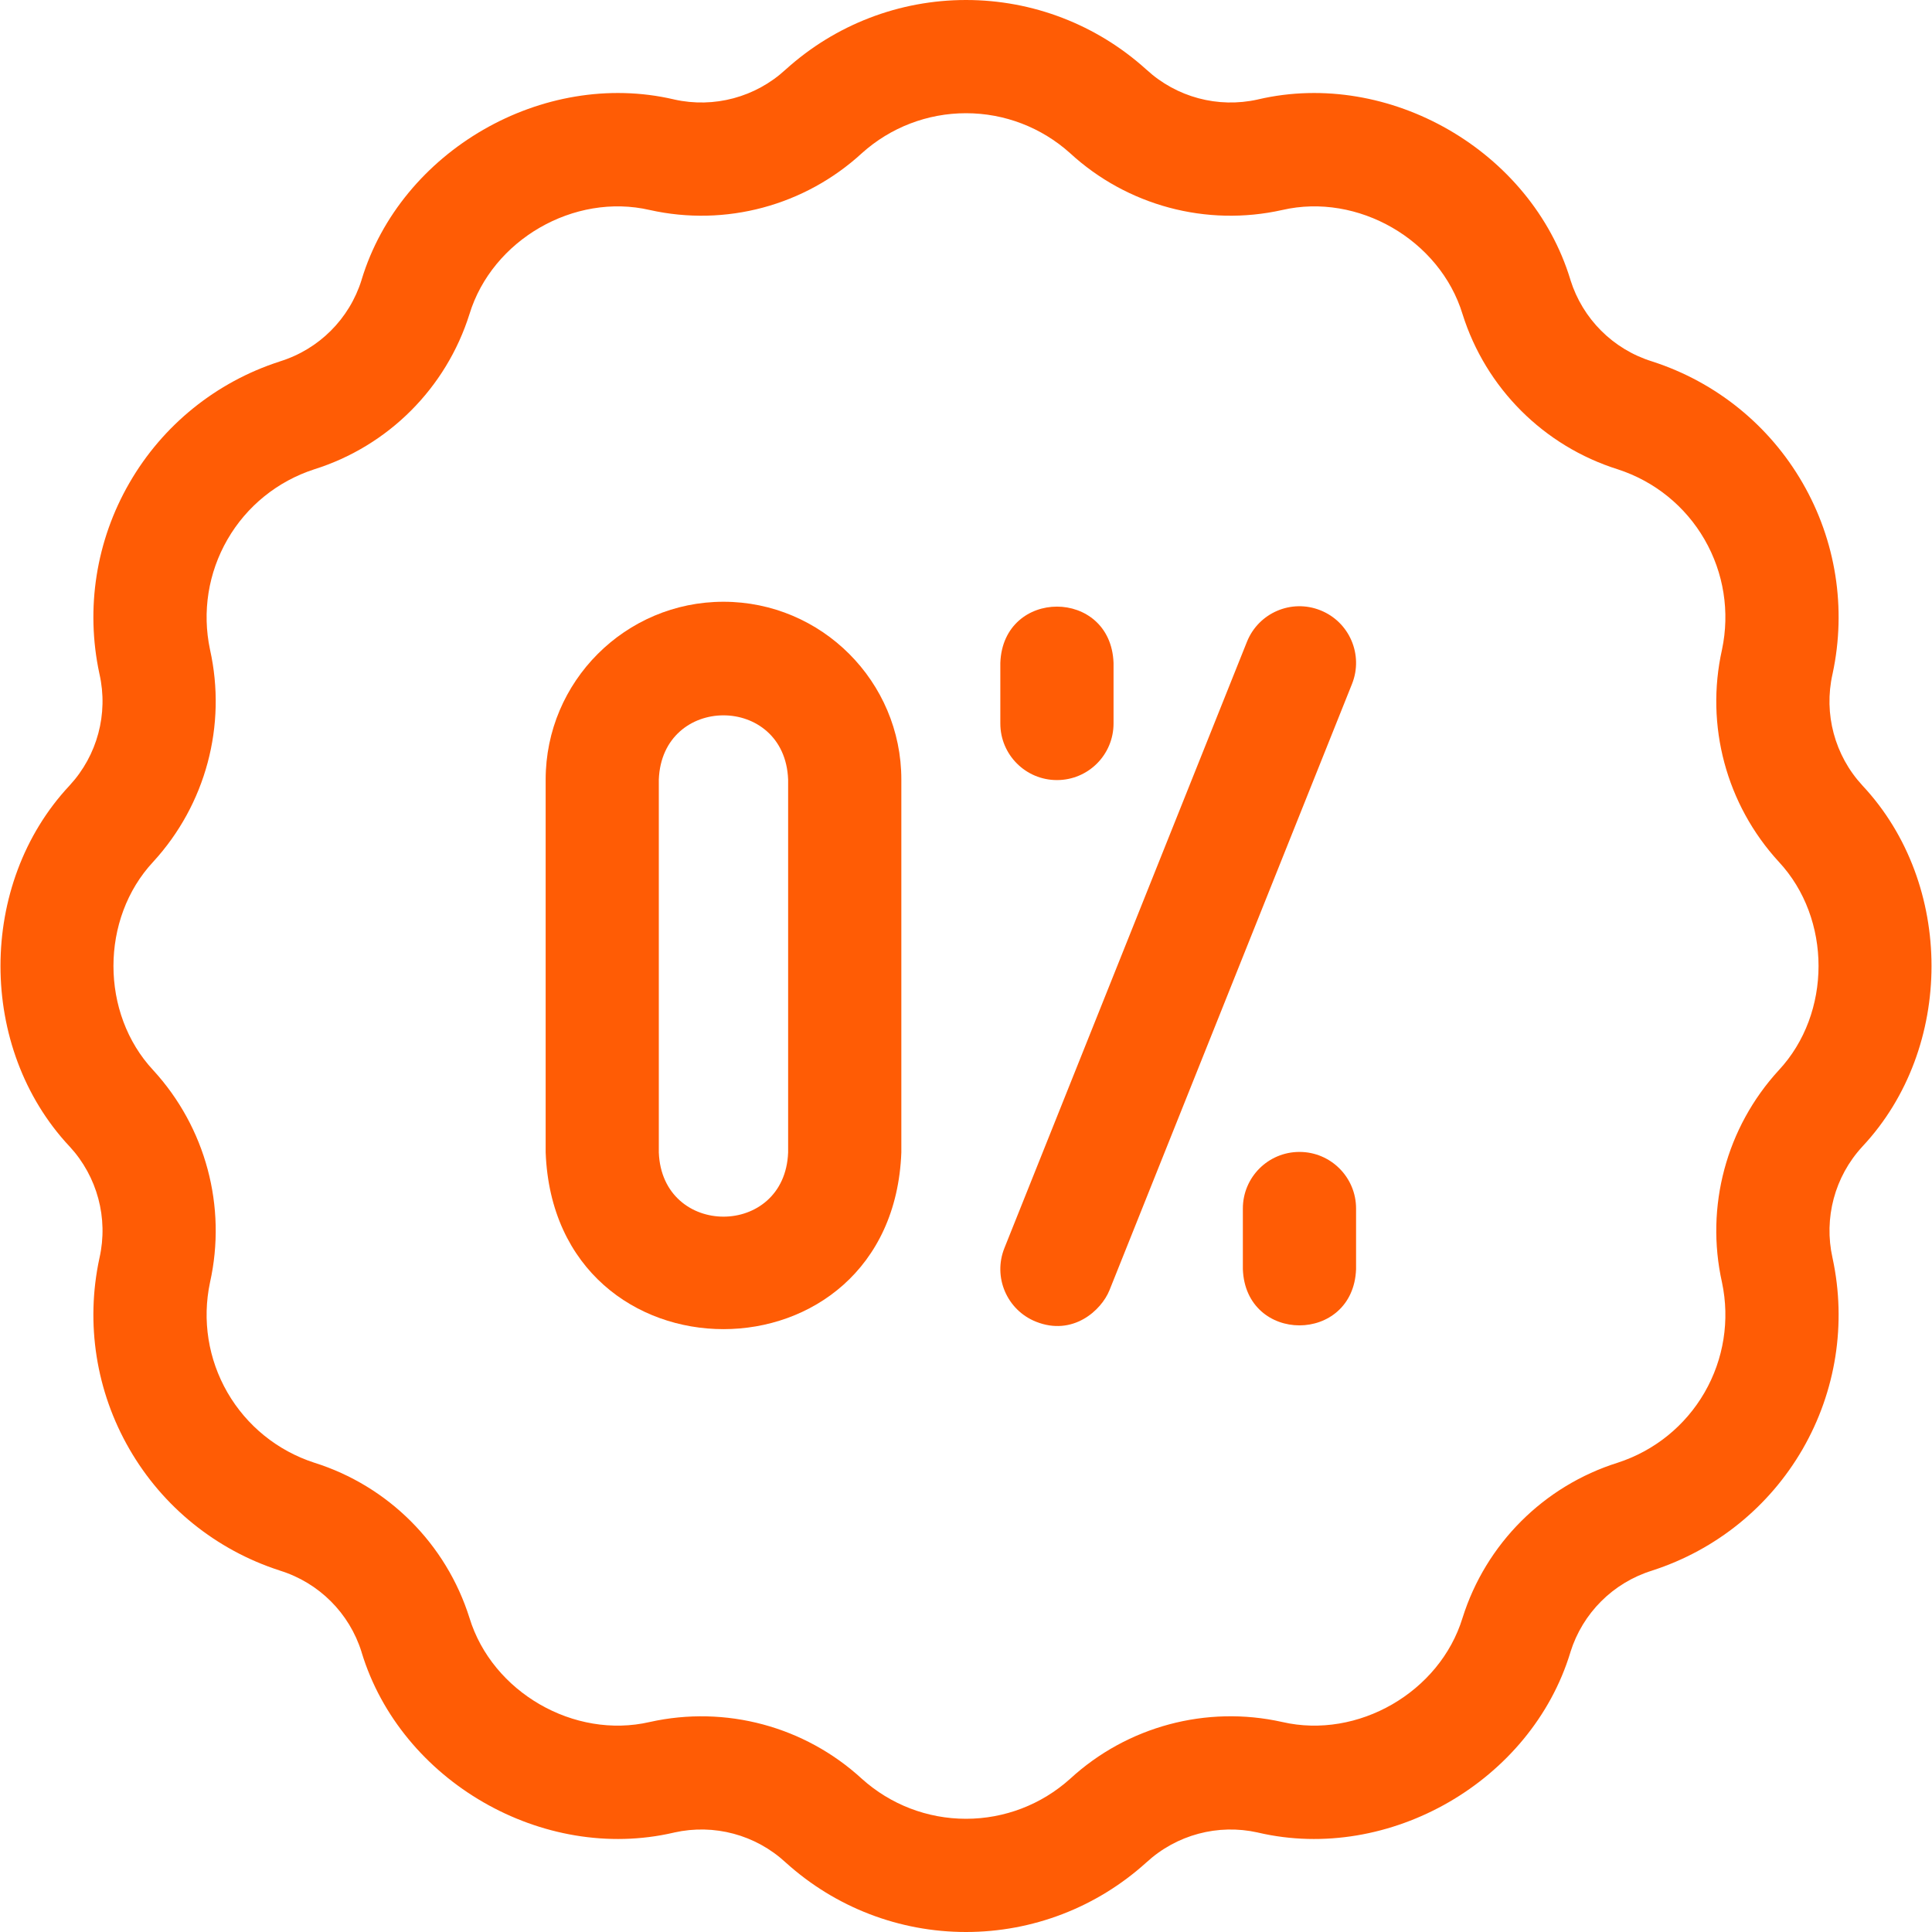
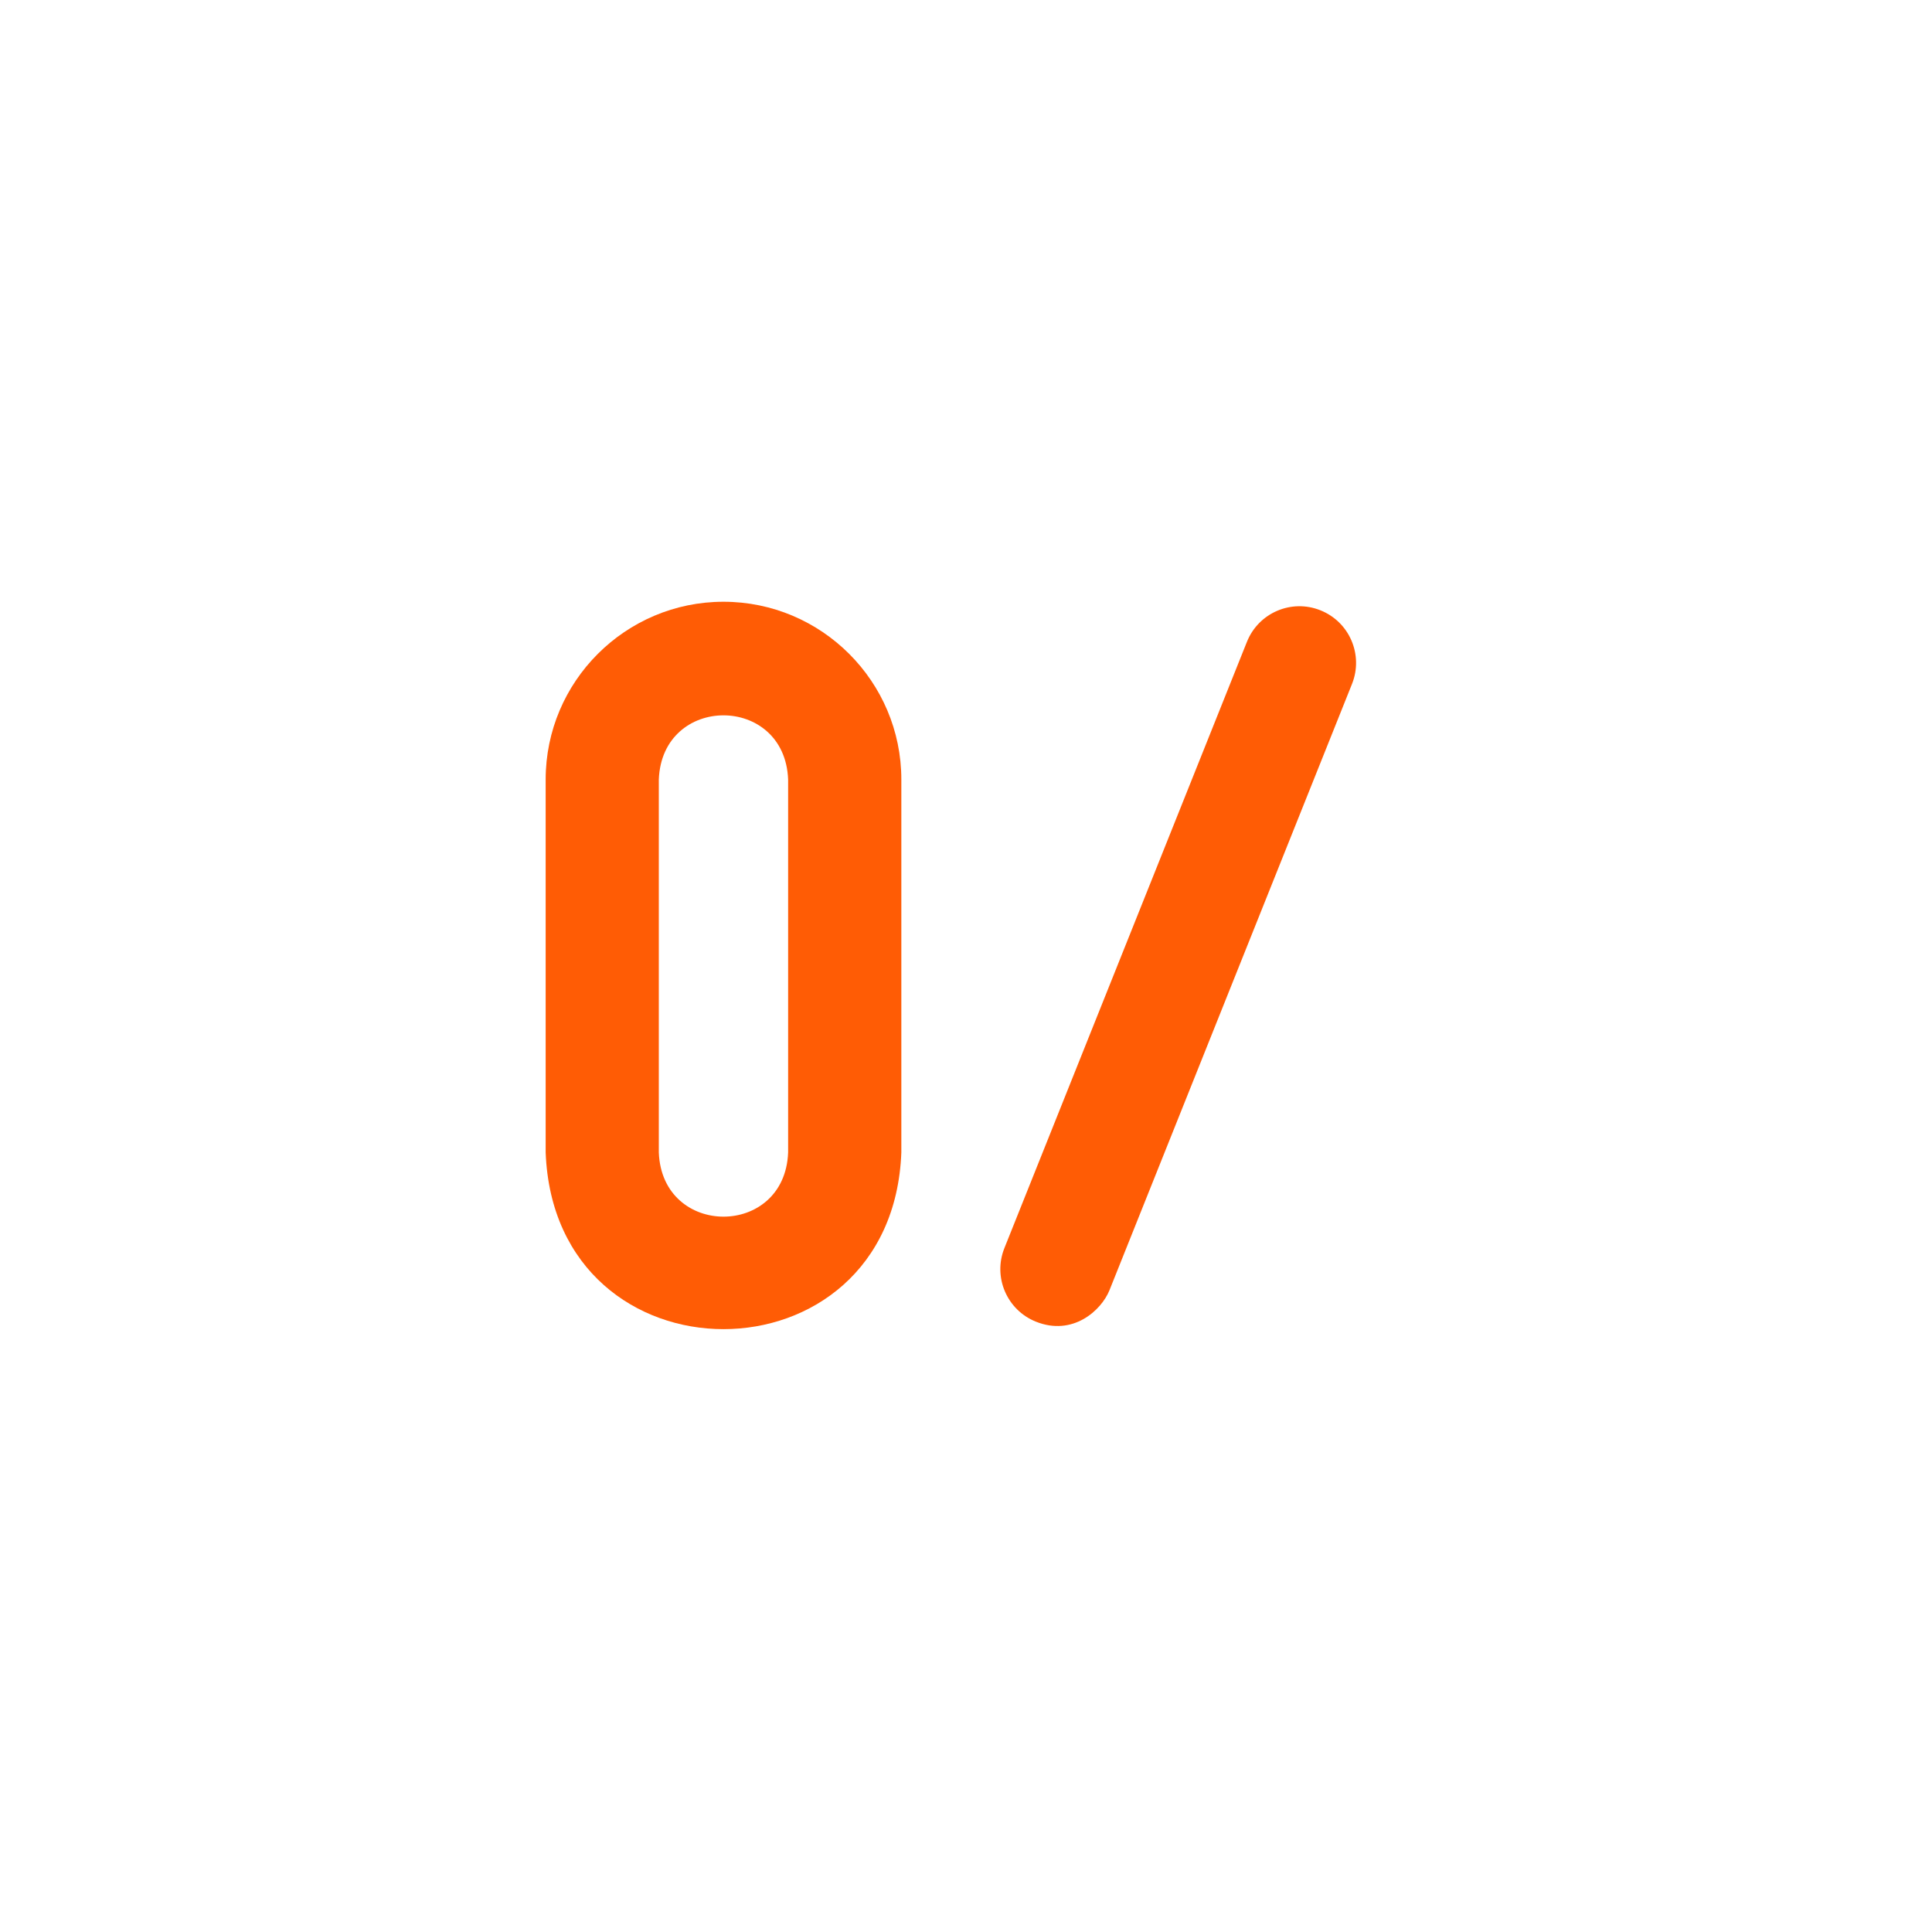
<svg xmlns="http://www.w3.org/2000/svg" width="30" height="30" viewBox="0 0 30 30" fill="none">
  <g clip-path="url(#clip0_914_17796)">
-     <path d="M16.412 12.113C16.898 12.113 17.291 11.72 17.291 11.234V10.293C17.248 9.128 15.576 9.129 15.533 10.293V11.234C15.533 11.72 15.927 12.113 16.412 12.113Z" fill="#FF5C05" />
-     <path d="M20.178 17.887C19.692 17.887 19.299 18.28 19.299 18.766V19.707C19.342 20.872 21.014 20.871 21.057 19.707V18.766C21.057 18.28 20.663 17.887 20.178 17.887Z" fill="#FF5C05" />
    <path d="M20.504 9.477C20.053 9.296 19.542 9.516 19.362 9.967L15.596 19.381C15.416 19.831 15.635 20.343 16.086 20.523C16.657 20.752 17.101 20.35 17.228 20.034L20.994 10.62C21.174 10.169 20.955 9.657 20.504 9.477Z" fill="#FF5C05" />
    <path d="M11.234 9.344C9.712 9.344 8.473 10.582 8.473 12.105V17.895C8.612 21.555 13.858 21.552 13.996 17.895V12.105C13.996 10.582 12.757 9.344 11.234 9.344ZM12.238 17.895C12.188 19.225 10.281 19.224 10.23 17.895V12.105C10.281 10.775 12.188 10.776 12.238 12.105V17.895Z" fill="#FF5C05" />
-     <path d="M28.923 12.201C28.921 12.199 28.919 12.197 28.917 12.194C28.489 11.73 28.316 11.084 28.455 10.468C28.456 10.465 28.456 10.462 28.457 10.459C28.674 9.446 28.508 8.394 27.99 7.498C27.473 6.602 26.645 5.933 25.659 5.614C25.656 5.613 25.653 5.612 25.65 5.611C25.047 5.423 24.575 4.951 24.386 4.348C24.385 4.345 24.384 4.342 24.384 4.34C23.776 2.342 21.571 1.07 19.538 1.543C19.535 1.544 19.532 1.544 19.53 1.545C18.913 1.683 18.268 1.51 17.803 1.082C17.801 1.08 17.799 1.078 17.796 1.076C17.027 0.382 16.035 -0 15 6.06244e-08C13.965 -0 12.973 0.382 12.204 1.076C12.201 1.078 12.199 1.08 12.197 1.082C11.732 1.51 11.087 1.683 10.47 1.545C10.467 1.544 10.465 1.544 10.462 1.543C8.429 1.07 6.224 2.342 5.616 4.34C5.616 4.342 5.615 4.345 5.614 4.348C5.426 4.951 4.953 5.423 4.349 5.611C4.347 5.612 4.344 5.613 4.341 5.614C3.355 5.933 2.527 6.602 2.01 7.498C1.492 8.394 1.326 9.446 1.543 10.459C1.544 10.462 1.544 10.465 1.545 10.468C1.684 11.084 1.511 11.73 1.083 12.194C1.081 12.196 1.079 12.198 1.077 12.201C-0.349 13.726 -0.349 16.274 1.077 17.799C1.079 17.801 1.081 17.803 1.083 17.805C1.511 18.27 1.684 18.916 1.545 19.532C1.544 19.535 1.544 19.538 1.543 19.541C1.326 20.554 1.492 21.605 2.01 22.502C2.527 23.398 3.355 24.067 4.341 24.386C4.344 24.387 4.347 24.388 4.349 24.389C4.953 24.577 5.426 25.049 5.614 25.652C5.615 25.655 5.616 25.658 5.616 25.66C6.224 27.657 8.429 28.93 10.462 28.457C10.465 28.456 10.468 28.456 10.47 28.455C11.087 28.317 11.732 28.489 12.197 28.918C12.199 28.92 12.201 28.922 12.204 28.924C12.973 29.618 13.965 30 15 30C16.035 30 17.027 29.618 17.796 28.924C17.799 28.922 17.801 28.92 17.803 28.918C18.268 28.49 18.913 28.317 19.53 28.455C19.532 28.456 19.535 28.456 19.538 28.457C21.571 28.93 23.776 27.658 24.384 25.66C24.384 25.658 24.385 25.655 24.386 25.652C24.575 25.049 25.047 24.577 25.651 24.389C25.654 24.388 25.656 24.387 25.659 24.386C26.645 24.067 27.473 23.398 27.991 22.502C28.508 21.606 28.674 20.554 28.457 19.541C28.456 19.538 28.456 19.535 28.455 19.532C28.317 18.916 28.489 18.27 28.917 17.806C28.919 17.804 28.921 17.802 28.923 17.799C30.349 16.274 30.349 13.726 28.923 12.201ZM27.621 16.618C26.806 17.506 26.476 18.736 26.739 19.913C26.863 20.498 26.767 21.105 26.468 21.623C26.169 22.14 25.691 22.527 25.122 22.712C23.972 23.073 23.071 23.974 22.71 25.123C22.357 26.276 21.085 27.011 19.91 26.739C18.734 26.476 17.503 26.806 16.616 27.622C16.171 28.022 15.598 28.242 15 28.242C14.402 28.242 13.829 28.022 13.384 27.622C12.496 26.806 11.266 26.477 10.09 26.739C8.915 27.011 7.643 26.276 7.29 25.123C6.929 23.974 6.028 23.073 4.878 22.712C4.309 22.527 3.831 22.14 3.532 21.623C3.233 21.105 3.137 20.498 3.261 19.913C3.524 18.736 3.194 17.506 2.379 16.618C1.556 15.736 1.556 14.264 2.379 13.382C3.194 12.494 3.524 11.264 3.261 10.087C3.137 9.502 3.233 8.895 3.532 8.377C3.831 7.859 4.309 7.473 4.878 7.288C6.028 6.927 6.929 6.026 7.29 4.877C7.643 3.724 8.915 2.989 10.09 3.261C11.266 3.524 12.496 3.194 13.384 2.378C13.829 1.978 14.402 1.758 15 1.758C15.598 1.758 16.171 1.978 16.616 2.378C17.503 3.194 18.734 3.524 19.91 3.261C21.085 2.989 22.358 3.724 22.71 4.877C23.071 6.026 23.972 6.927 25.122 7.288C25.691 7.473 26.169 7.859 26.468 8.377C26.767 8.895 26.863 9.502 26.739 10.088C26.476 11.264 26.806 12.495 27.621 13.382C28.444 14.264 28.444 15.736 27.621 16.618Z" fill="#FF5C05" />
  </g>
  <defs>
    <clipPath id="clip0_914_17796">
      <rect width="30" height="30" fill="white" />
    </clipPath>
  </defs>
</svg>